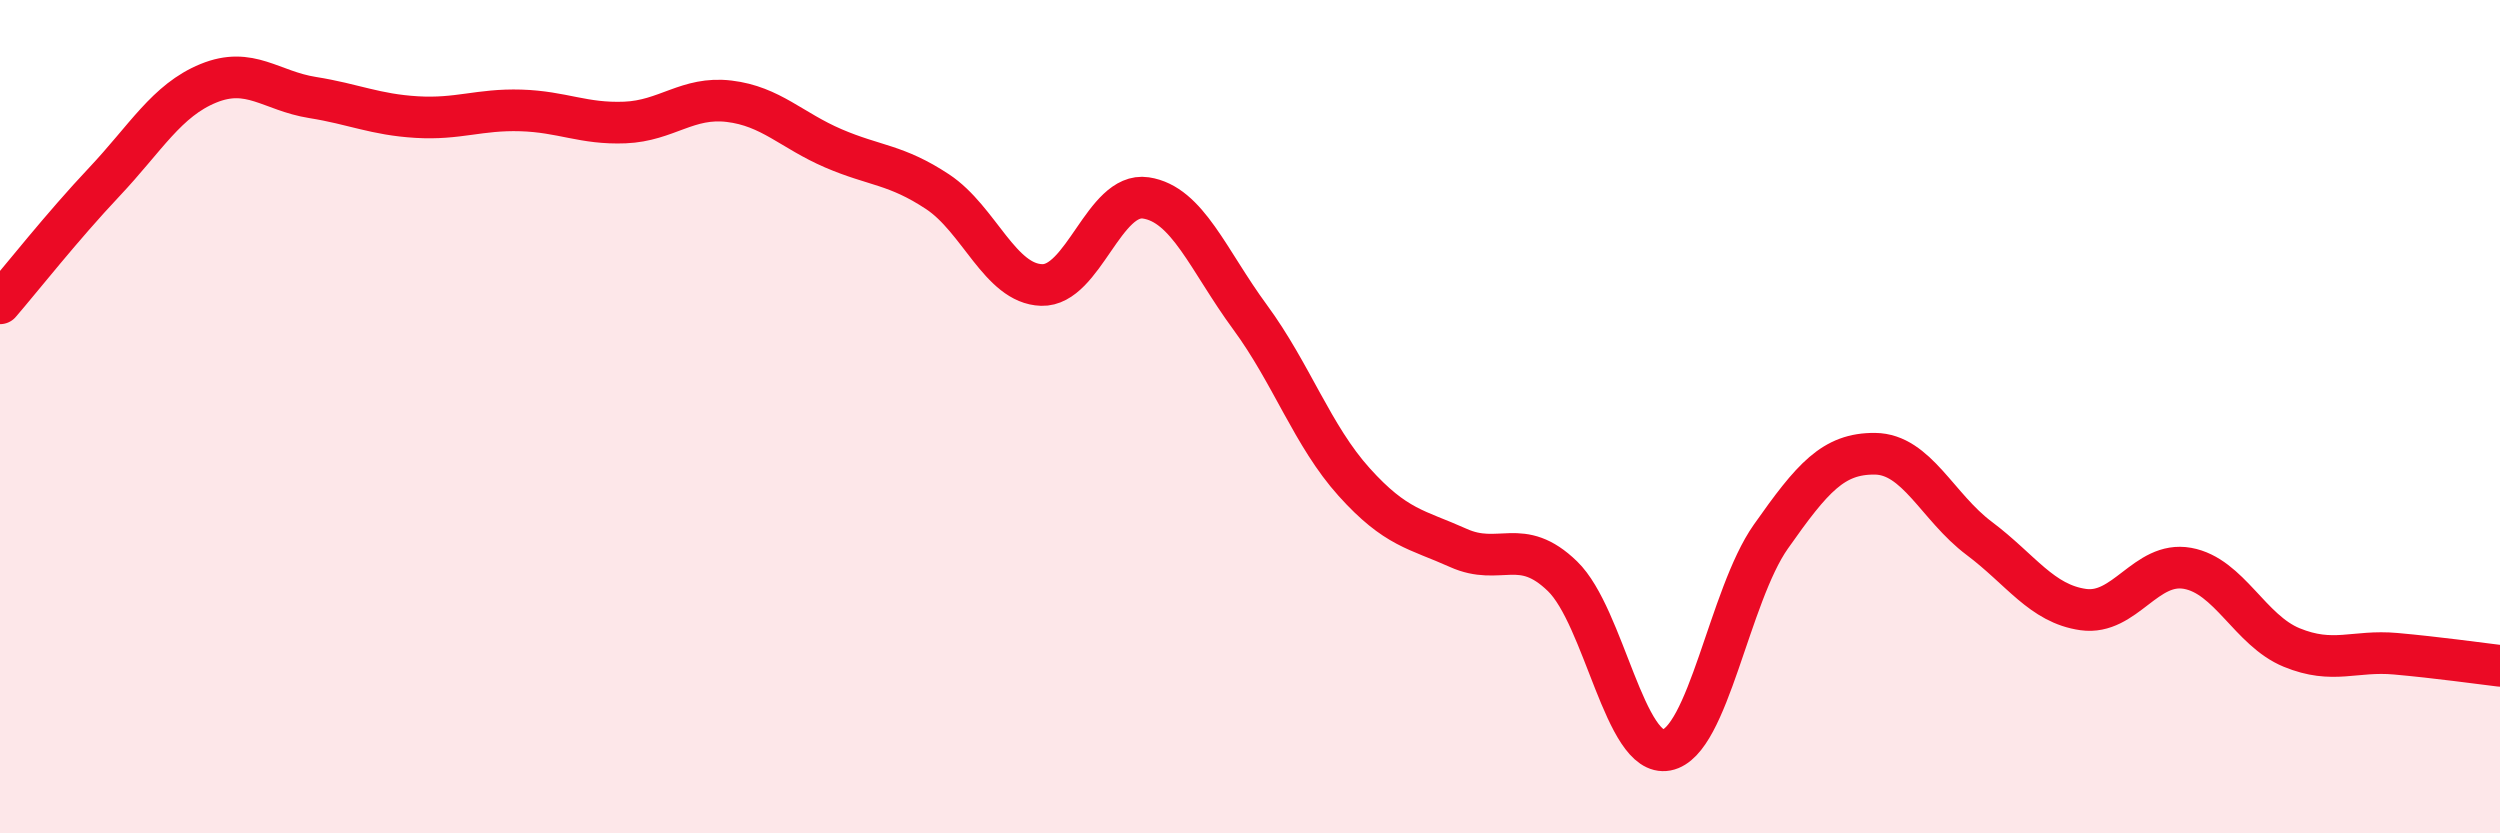
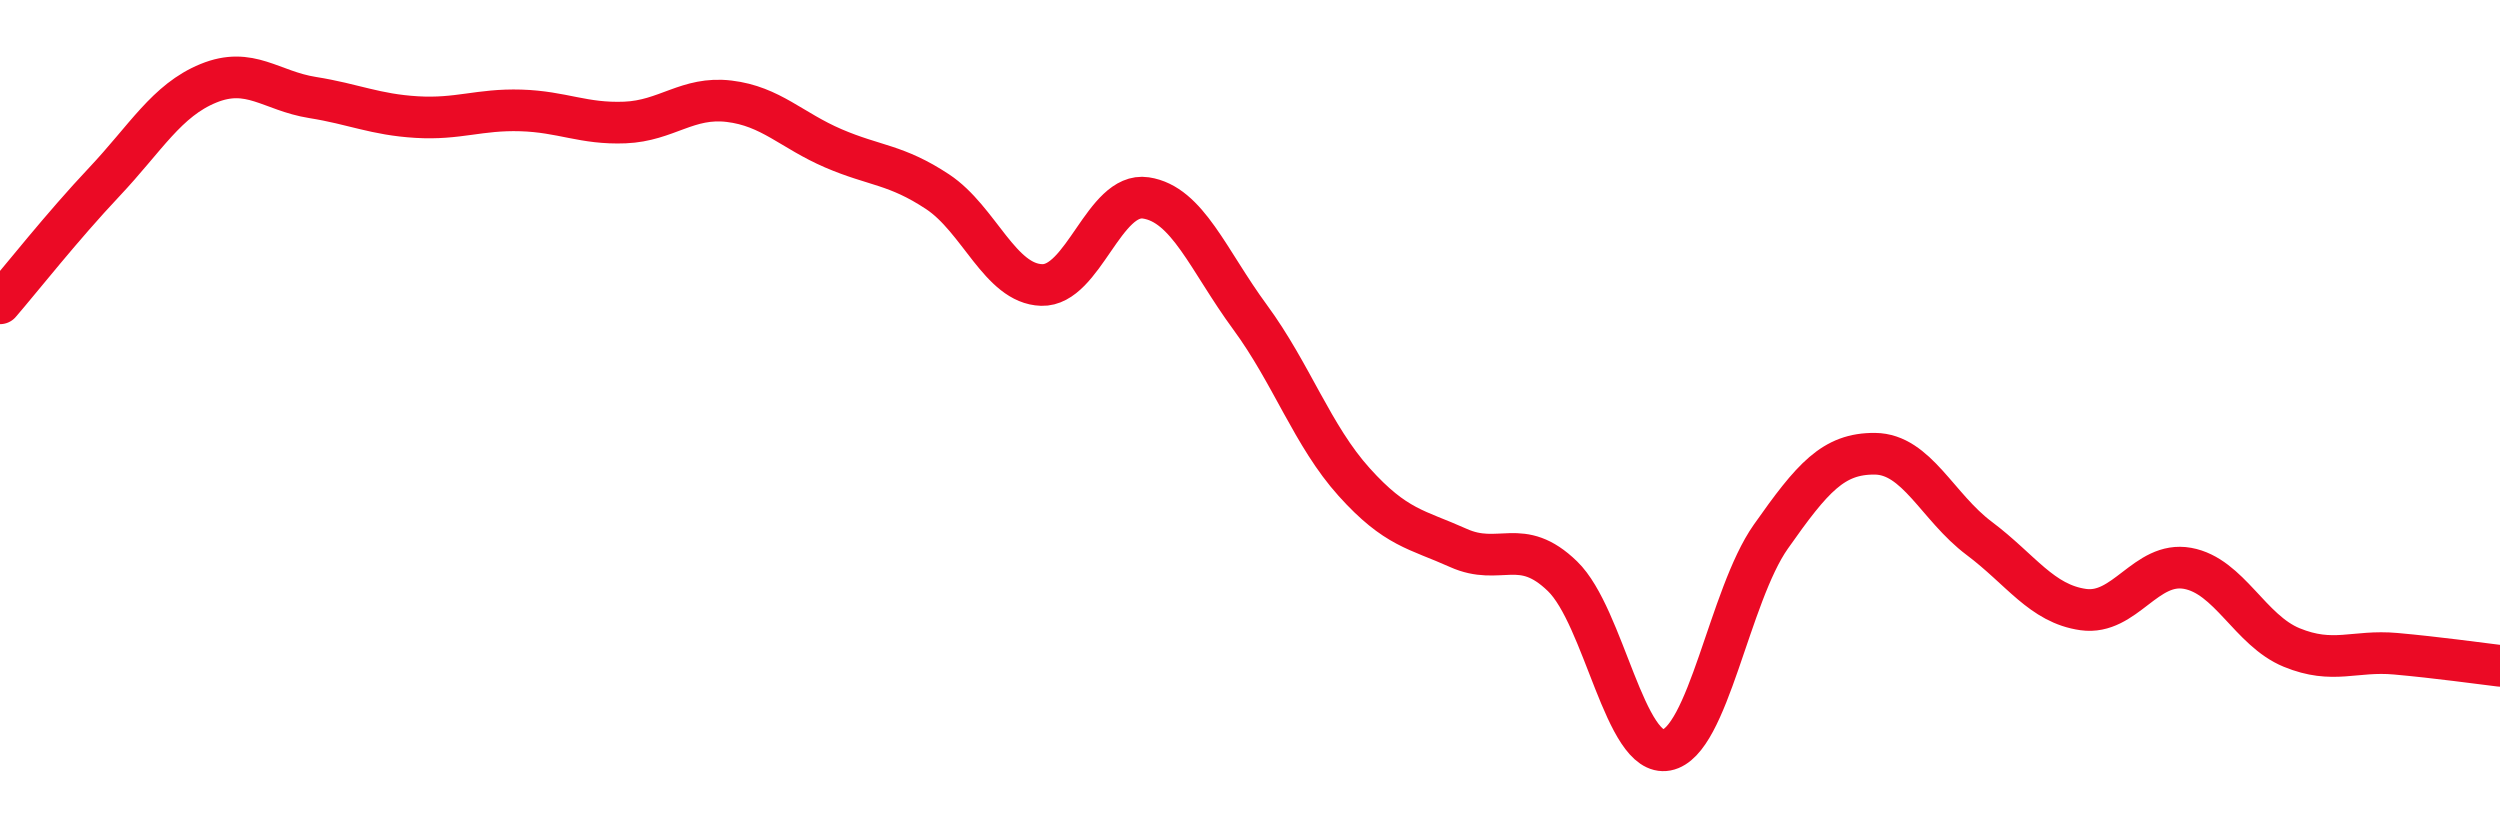
<svg xmlns="http://www.w3.org/2000/svg" width="60" height="20" viewBox="0 0 60 20">
-   <path d="M 0,7.28 C 0.5,6.7 1.5,5.43 2.5,4.37 C 3.5,3.31 4,2.41 5,2 C 6,1.59 6.5,2.18 7.5,2.34 C 8.5,2.5 9,2.75 10,2.81 C 11,2.87 11.5,2.62 12.5,2.65 C 13.5,2.68 14,2.98 15,2.94 C 16,2.9 16.5,2.31 17.5,2.43 C 18.5,2.55 19,3.13 20,3.56 C 21,3.99 21.5,3.94 22.5,4.6 C 23.5,5.26 24,6.81 25,6.84 C 26,6.87 26.5,4.6 27.5,4.75 C 28.5,4.9 29,6.25 30,7.61 C 31,8.97 31.5,10.46 32.5,11.57 C 33.5,12.68 34,12.7 35,13.15 C 36,13.6 36.5,12.86 37.5,13.83 C 38.5,14.8 39,18.19 40,18 C 41,17.81 41.5,14.3 42.5,12.88 C 43.5,11.46 44,10.88 45,10.89 C 46,10.9 46.5,12.17 47.5,12.92 C 48.5,13.67 49,14.49 50,14.63 C 51,14.77 51.5,13.46 52.5,13.64 C 53.5,13.82 54,15.13 55,15.54 C 56,15.95 56.5,15.6 57.5,15.69 C 58.5,15.78 59.5,15.92 60,15.98L60 20L0 20Z" fill="#EB0A25" opacity="0.1" stroke-linecap="round" stroke-linejoin="round" />
  <path d="M 0,7.28 C 0.5,6.7 1.5,5.43 2.5,4.37 C 3.5,3.31 4,2.41 5,2 C 6,1.59 6.5,2.18 7.5,2.34 C 8.5,2.5 9,2.75 10,2.81 C 11,2.87 11.5,2.62 12.5,2.65 C 13.5,2.68 14,2.98 15,2.94 C 16,2.9 16.5,2.31 17.5,2.43 C 18.5,2.55 19,3.13 20,3.56 C 21,3.99 21.5,3.94 22.5,4.6 C 23.5,5.26 24,6.81 25,6.84 C 26,6.87 26.5,4.6 27.5,4.75 C 28.5,4.9 29,6.25 30,7.61 C 31,8.97 31.5,10.46 32.5,11.57 C 33.5,12.68 34,12.7 35,13.15 C 36,13.6 36.5,12.86 37.5,13.83 C 38.5,14.8 39,18.19 40,18 C 41,17.81 41.5,14.3 42.5,12.88 C 43.5,11.46 44,10.88 45,10.89 C 46,10.9 46.5,12.17 47.5,12.92 C 48.5,13.67 49,14.49 50,14.63 C 51,14.77 51.5,13.46 52.5,13.64 C 53.5,13.82 54,15.13 55,15.54 C 56,15.95 56.5,15.6 57.5,15.69 C 58.5,15.78 59.5,15.92 60,15.98" stroke="#EB0A25" stroke-width="1" fill="none" stroke-linecap="round" stroke-linejoin="round" />
</svg>